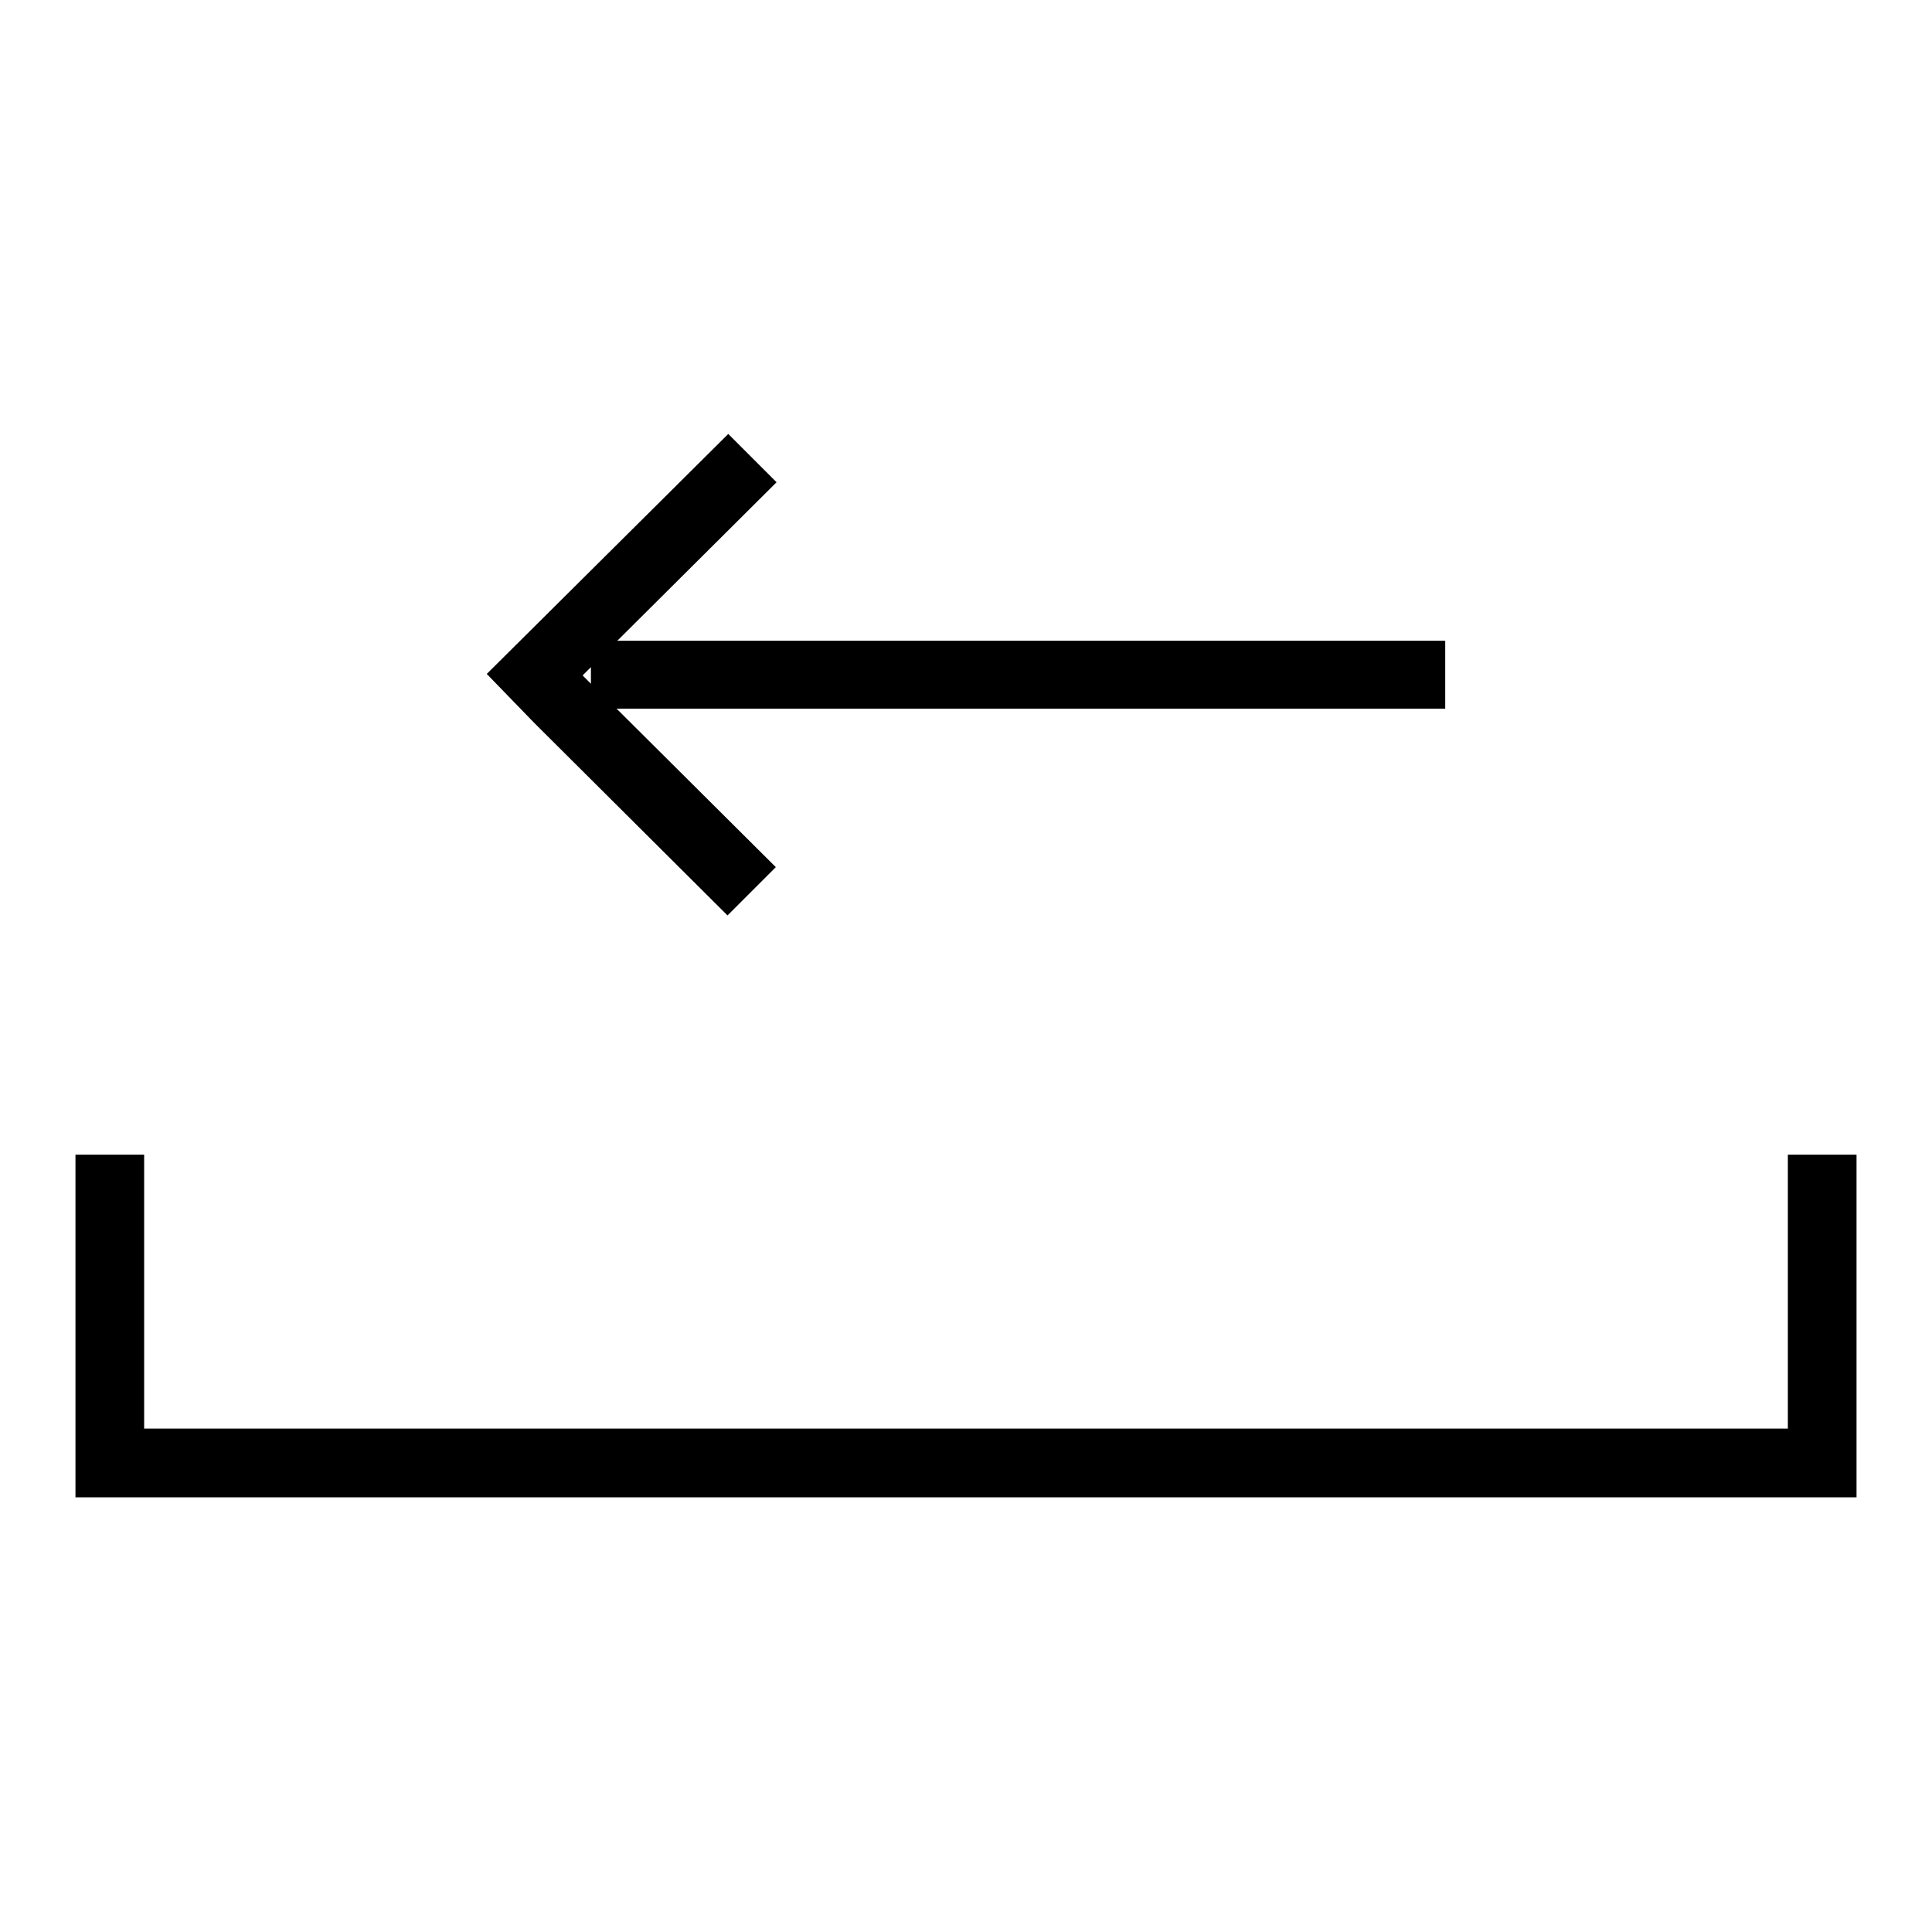
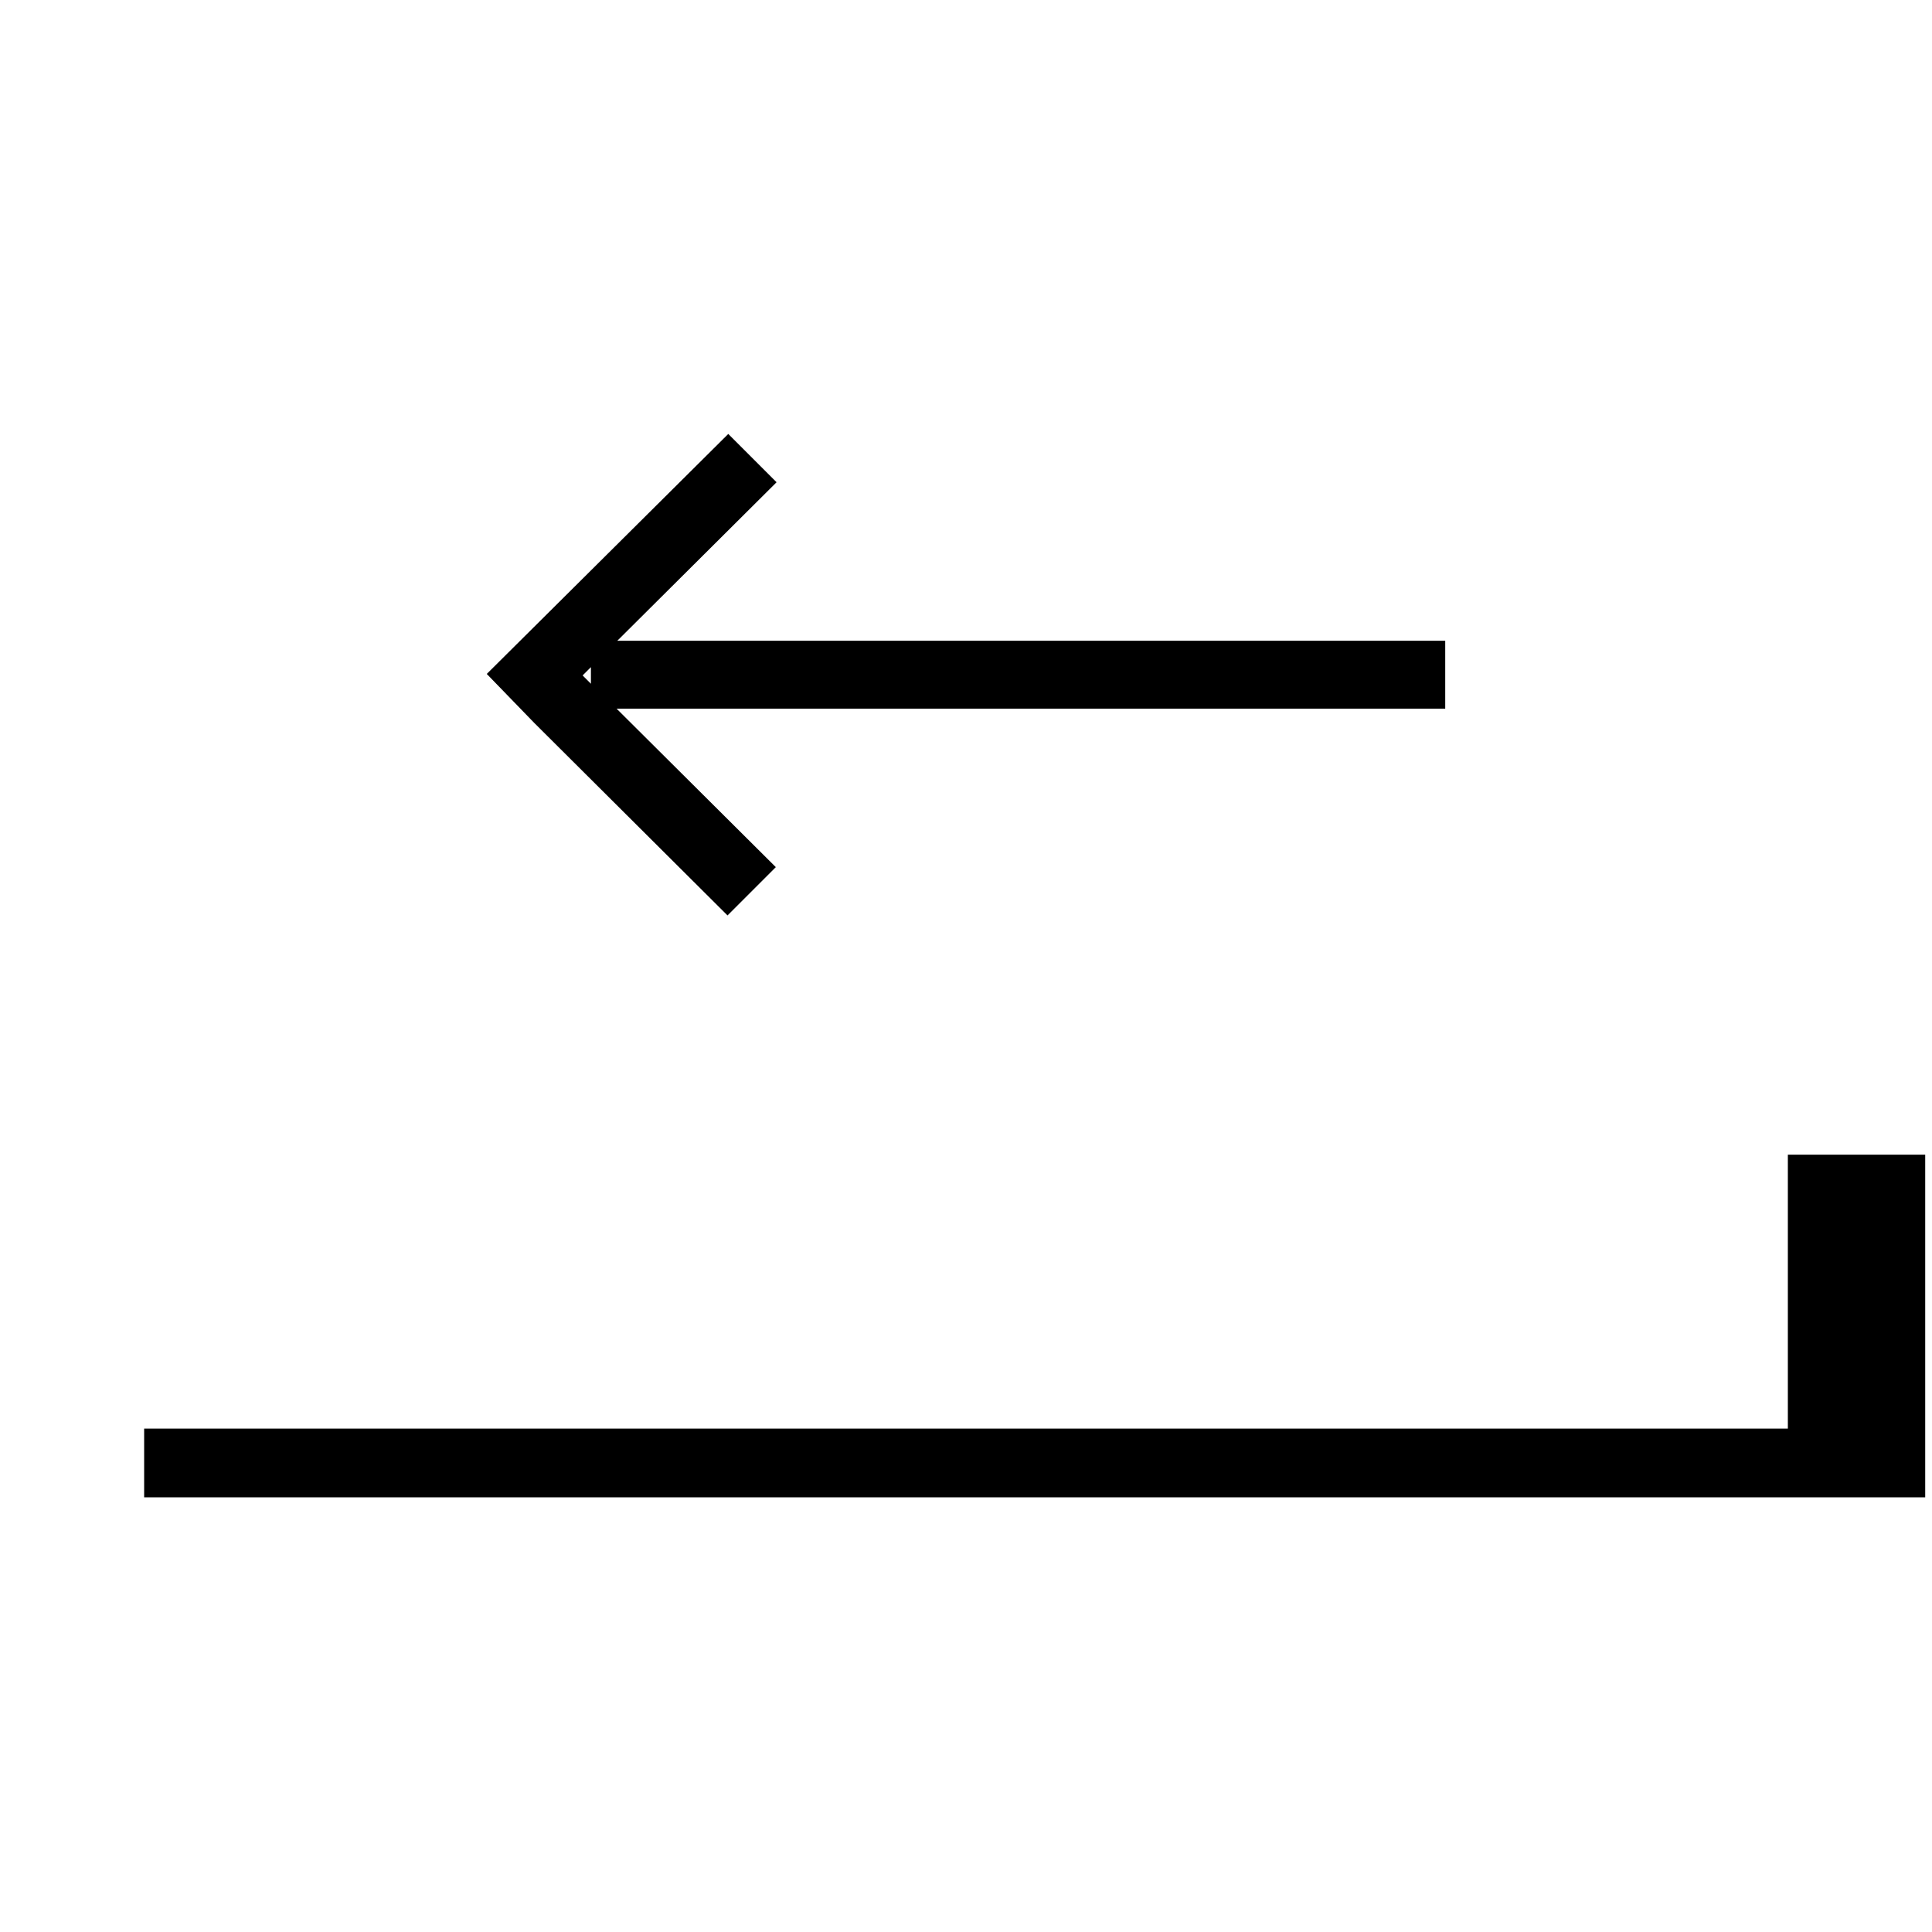
<svg xmlns="http://www.w3.org/2000/svg" version="1.1" x="0px" y="0px" viewBox="0 0 256 256" enable-background="new 0 0 256 256" xml:space="preserve">
  <g>
    <g>
      <g>
        <g id="Rectangle_46_copy_8">
          <g>
-             <path fill="#000000" d="M70.8,95.8l25.6,25.5l6.4-6.4l-21.1-21h109.8v-9H81.8l21.1-21l-6.4-6.4l-32,31.8L70.8,95.8L70.8,95.8z M78.3,88.4v2.2l-1.1-1.1L78.3,88.4z M236.9,153v36.3H19.1V153H10v45.4h236V153H236.9z" />
+             <path fill="#000000" d="M70.8,95.8l25.6,25.5l6.4-6.4l-21.1-21h109.8v-9H81.8l21.1-21l-6.4-6.4l-32,31.8L70.8,95.8L70.8,95.8z M78.3,88.4v2.2l-1.1-1.1L78.3,88.4z M236.9,153v36.3H19.1V153v45.4h236V153H236.9z" />
          </g>
        </g>
      </g>
      <g />
      <g />
      <g />
      <g />
      <g />
      <g />
      <g />
      <g />
      <g />
      <g />
      <g />
      <g />
      <g />
      <g />
      <g />
    </g>
  </g>
</svg>